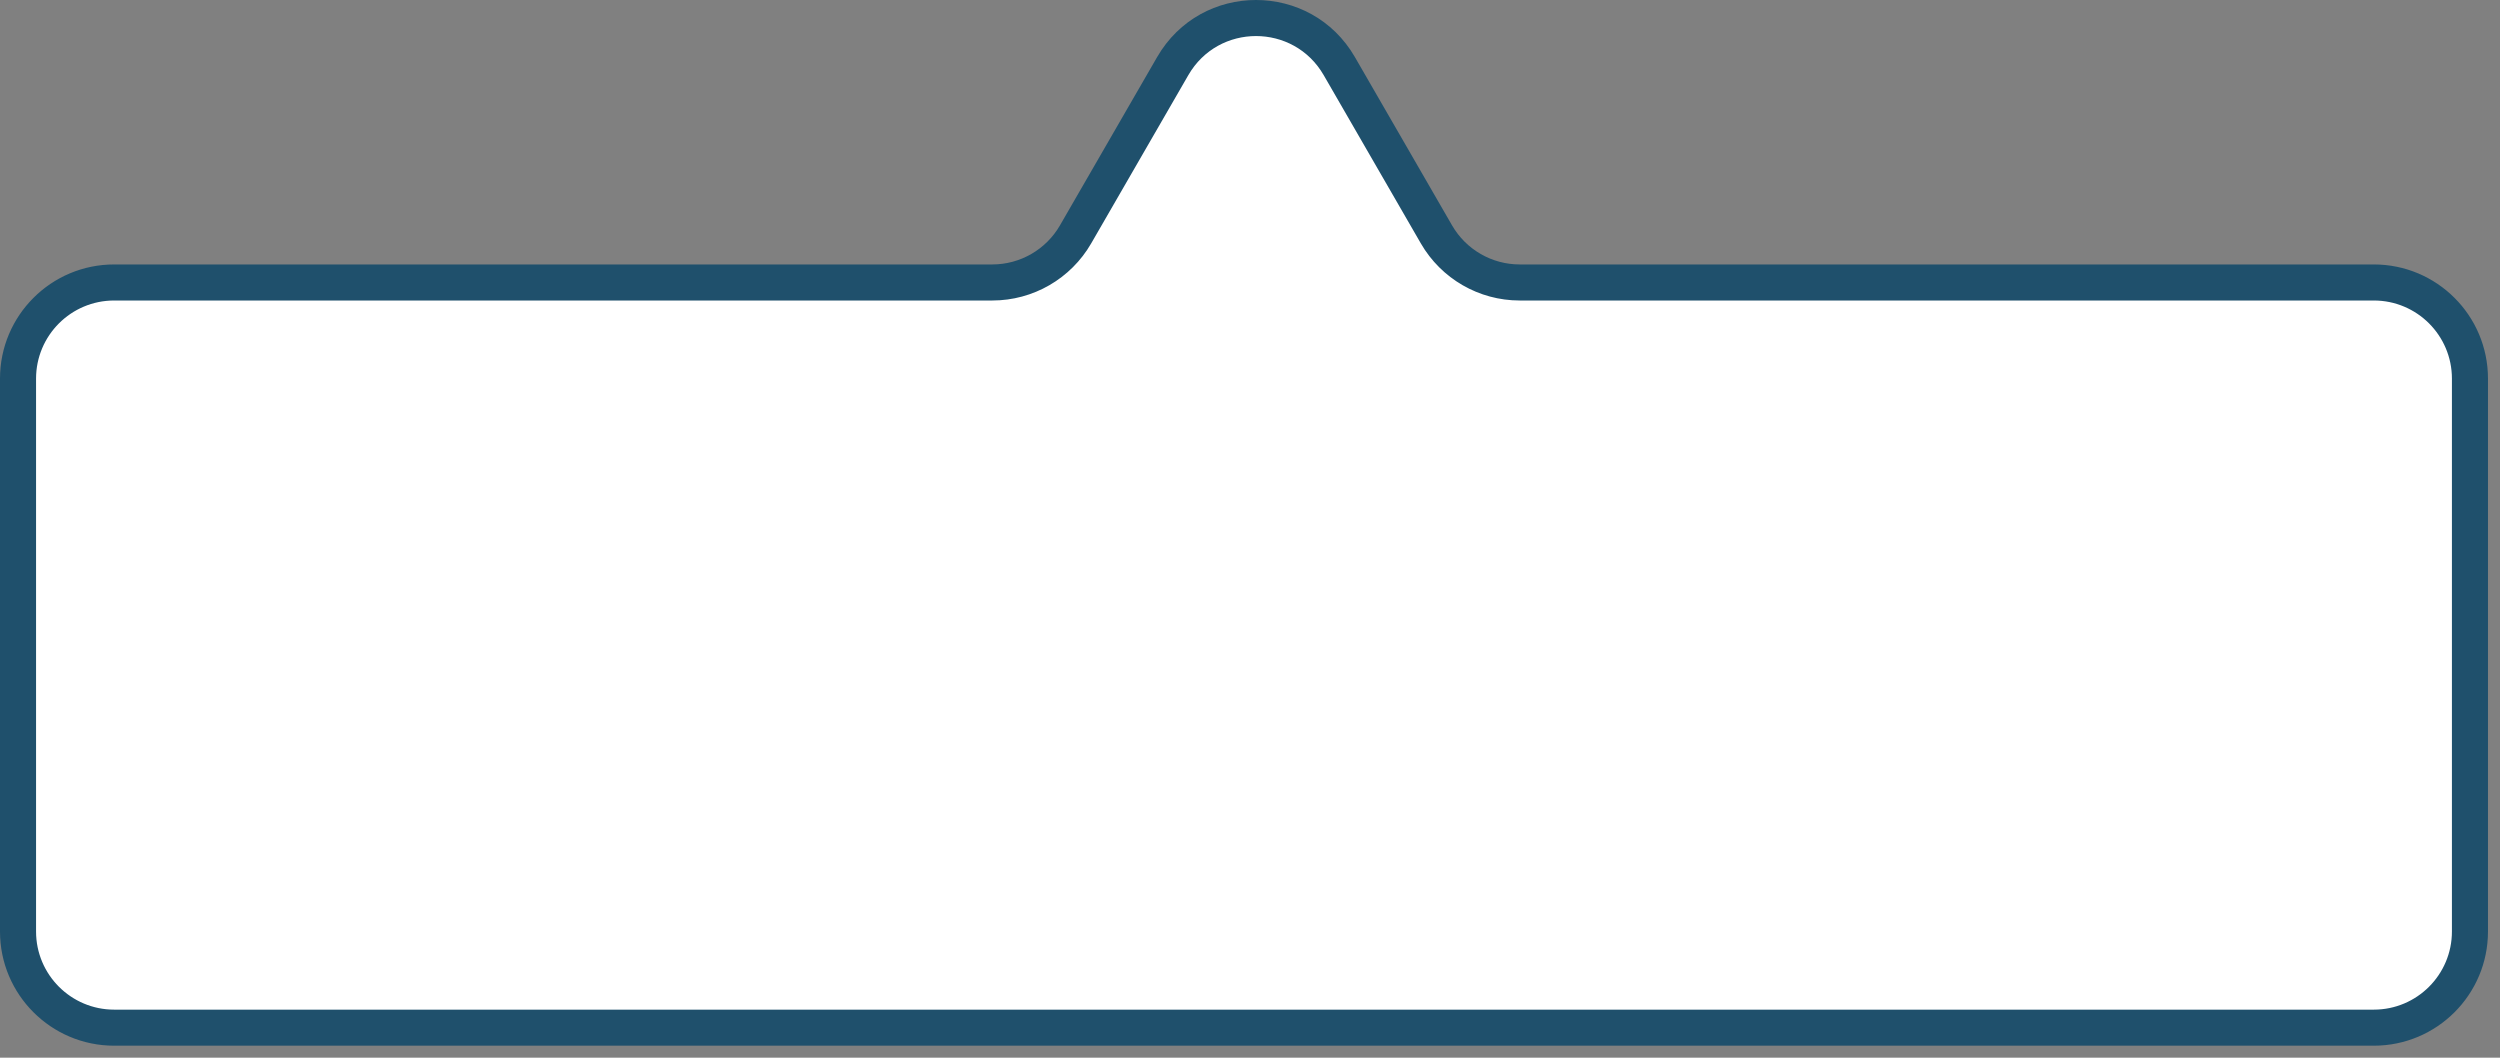
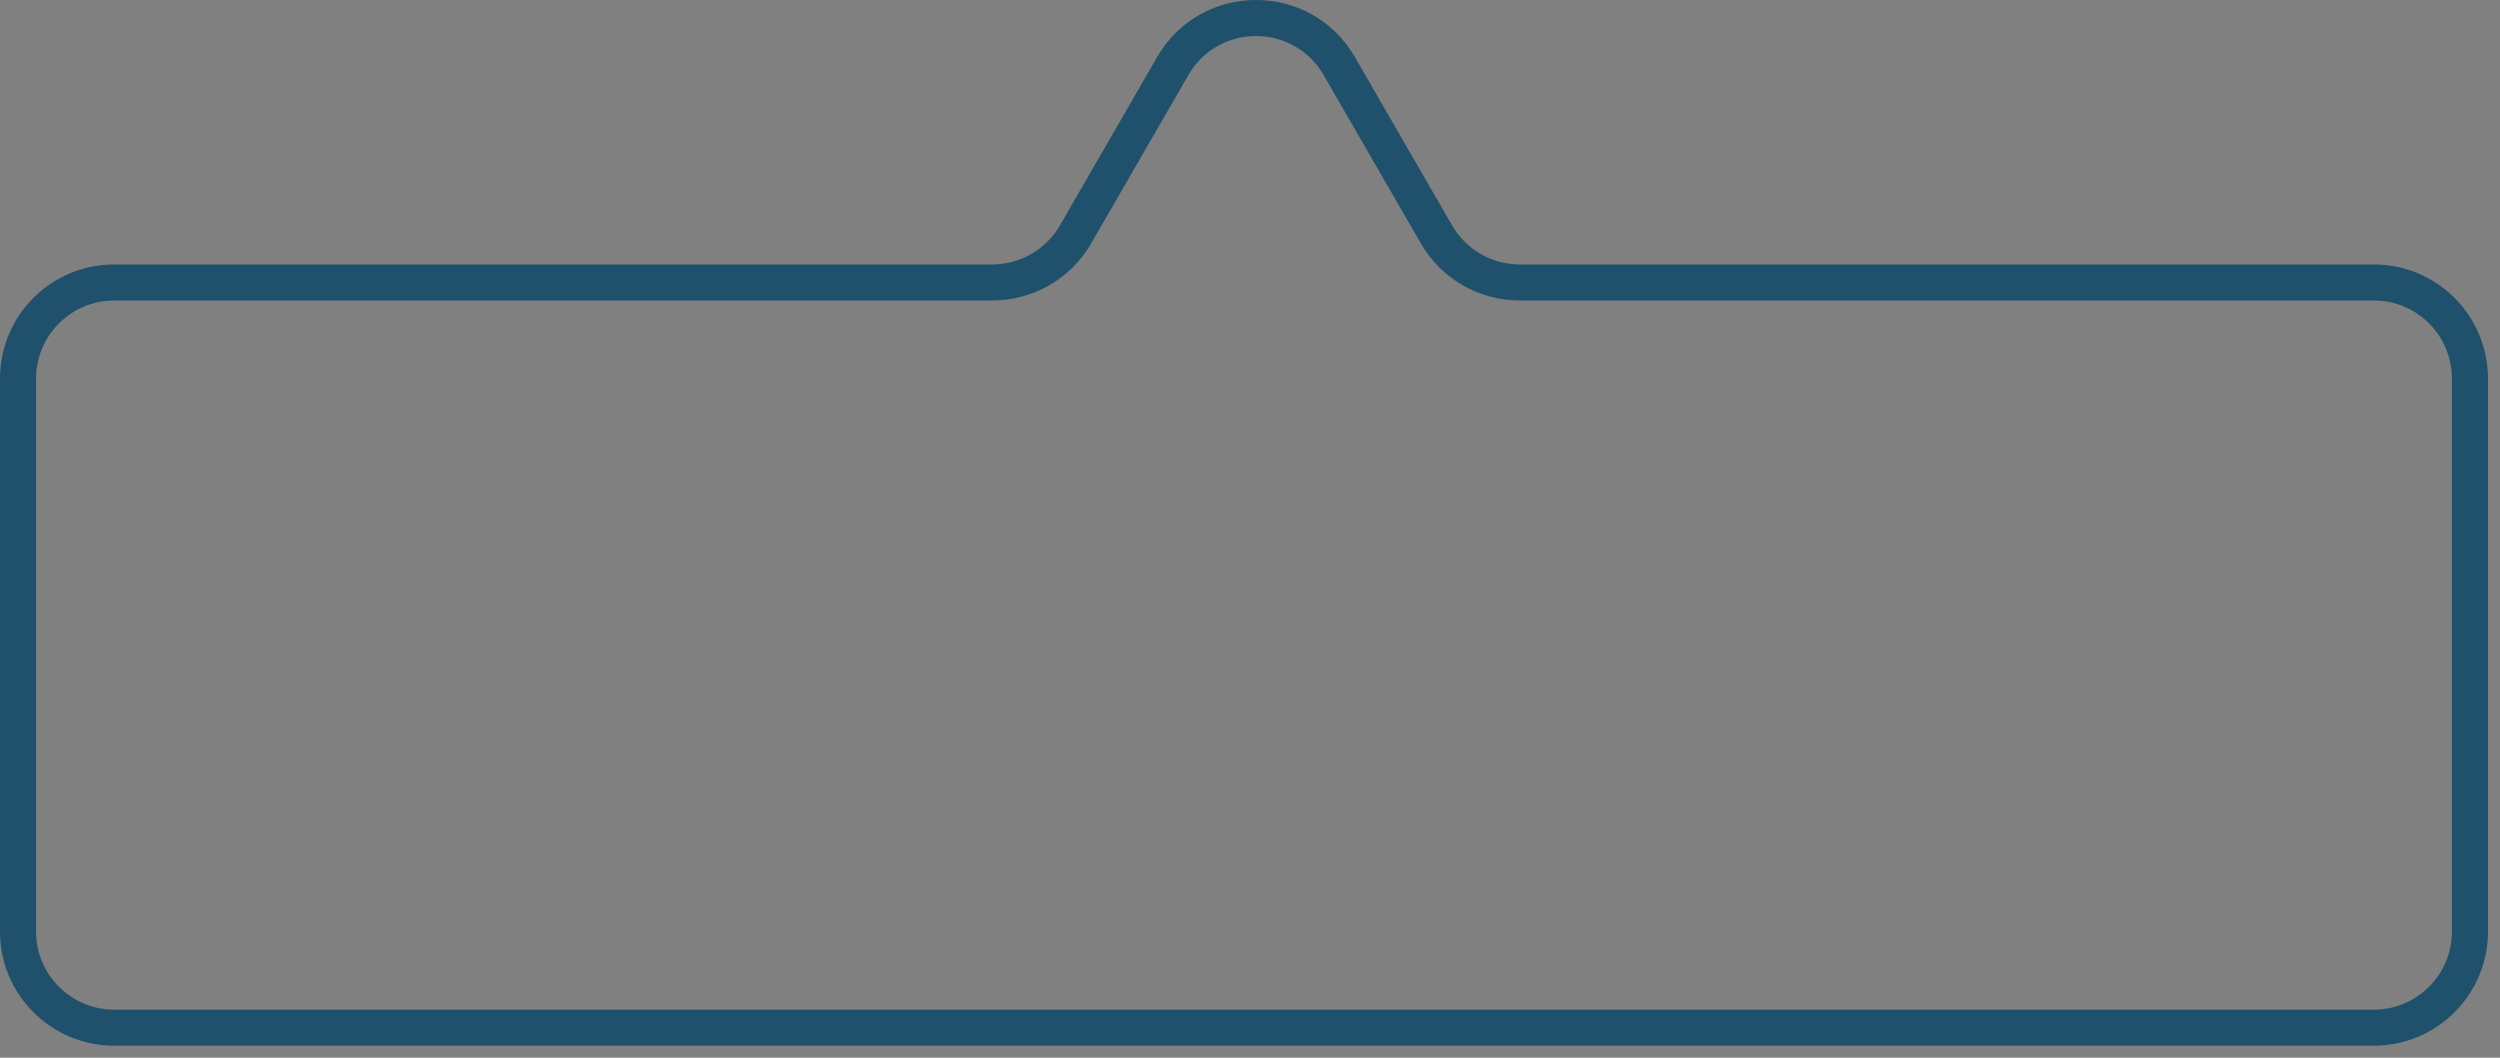
<svg xmlns="http://www.w3.org/2000/svg" width="104" height="44" viewBox="0 0 104 44" fill="none">
  <rect x="0" y="0" width="104" height="44" fill="#808080" stroke="none" />
-   <path d="M59.756 9.751C60.471 10.988 61.791 11.751 63.22 11.751H98.75C100.959 11.751 102.75 13.541 102.75 15.751V38.751C102.75 40.96 100.959 42.751 98.75 42.751H4.75C2.541 42.751 0.75 40.96 0.75 38.751V15.751C0.75 13.541 2.541 11.751 4.75 11.751H41.28C42.709 11.751 44.029 10.988 44.744 9.751L48.786 2.75C50.326 0.083 54.174 0.083 55.714 2.75L59.756 9.751Z" fill="white" />
-   <path d="M48.786 2.75L48.136 2.375L48.786 2.75ZM44.744 9.751L45.393 10.126L44.744 9.751ZM59.756 9.751L59.107 10.126L59.756 9.751ZM63.22 11.751V12.501H98.75V11.751V11.001H63.22V11.751ZM102.75 15.751H102V38.751H102.75H103.5V15.751H102.75ZM98.75 42.751V42.001H4.75V42.751V43.501H98.75V42.751ZM0.75 38.751H1.5V15.751H0.75H0V38.751H0.75ZM4.75 11.751V12.501H41.28V11.751V11.001H4.75V11.751ZM44.744 9.751L45.393 10.126L49.435 3.125L48.786 2.75L48.136 2.375L44.094 9.376L44.744 9.751ZM55.714 2.75L55.065 3.125L59.107 10.126L59.756 9.751L60.406 9.376L56.364 2.375L55.714 2.75ZM48.786 2.75L49.435 3.125C50.686 0.958 53.814 0.958 55.065 3.125L55.714 2.75L56.364 2.375C54.535 -0.792 49.965 -0.792 48.136 2.375L48.786 2.75ZM41.28 11.751V12.501C42.977 12.501 44.545 11.595 45.393 10.126L44.744 9.751L44.094 9.376C43.514 10.381 42.441 11.001 41.28 11.001V11.751ZM0.75 15.751H1.5C1.5 13.956 2.955 12.501 4.75 12.501V11.751V11.001C2.127 11.001 0 13.127 0 15.751H0.75ZM4.75 42.751V42.001C2.955 42.001 1.5 40.545 1.5 38.751H0.75H0C0 41.374 2.127 43.501 4.75 43.501V42.751ZM102.75 38.751H102C102 40.545 100.545 42.001 98.75 42.001V42.751V43.501C101.373 43.501 103.5 41.374 103.5 38.751H102.75ZM98.75 11.751V12.501C100.545 12.501 102 13.956 102 15.751H102.75H103.5C103.5 13.127 101.373 11.001 98.75 11.001V11.751ZM63.22 11.751V11.001C62.059 11.001 60.986 10.381 60.406 9.376L59.756 9.751L59.107 10.126C59.955 11.595 61.523 12.501 63.22 12.501V11.751Z" fill="#1F506C" />
+   <path d="M48.786 2.75L48.136 2.375L48.786 2.75ZM44.744 9.751L45.393 10.126L44.744 9.751ZM59.756 9.751L59.107 10.126L59.756 9.751ZM63.22 11.751V12.501H98.75V11.751V11.001H63.22V11.751ZM102.75 15.751H102V38.751H102.75H103.5V15.751H102.75ZM98.75 42.751V42.001H4.75V42.751V43.501H98.75V42.751ZM0.75 38.751H1.5V15.751H0.75H0V38.751H0.75ZM4.75 11.751V12.501H41.28V11.751V11.001H4.75V11.751ZM44.744 9.751L45.393 10.126L49.435 3.125L48.786 2.75L48.136 2.375L44.094 9.376L44.744 9.751ZM55.714 2.75L55.065 3.125L59.107 10.126L59.756 9.751L60.406 9.376L56.364 2.375L55.714 2.75ZM48.786 2.75L49.435 3.125C50.686 0.958 53.814 0.958 55.065 3.125L55.714 2.75L56.364 2.375C54.535 -0.792 49.965 -0.792 48.136 2.375L48.786 2.75ZM41.28 11.751V12.501C42.977 12.501 44.545 11.595 45.393 10.126L44.744 9.751L44.094 9.376C43.514 10.381 42.441 11.001 41.28 11.001V11.751ZM0.75 15.751H1.5C1.5 13.956 2.955 12.501 4.75 12.501V11.751V11.001C2.127 11.001 0 13.127 0 15.751H0.75ZM4.75 42.751V42.001C2.955 42.001 1.5 40.545 1.5 38.751H0.75H0C0 41.374 2.127 43.501 4.75 43.501V42.751ZM102.75 38.751H102C102 40.545 100.545 42.001 98.75 42.001V42.751V43.501C101.373 43.501 103.5 41.374 103.5 38.751ZM98.75 11.751V12.501C100.545 12.501 102 13.956 102 15.751H102.75H103.5C103.5 13.127 101.373 11.001 98.75 11.001V11.751ZM63.22 11.751V11.001C62.059 11.001 60.986 10.381 60.406 9.376L59.756 9.751L59.107 10.126C59.955 11.595 61.523 12.501 63.22 12.501V11.751Z" fill="#1F506C" />
</svg>